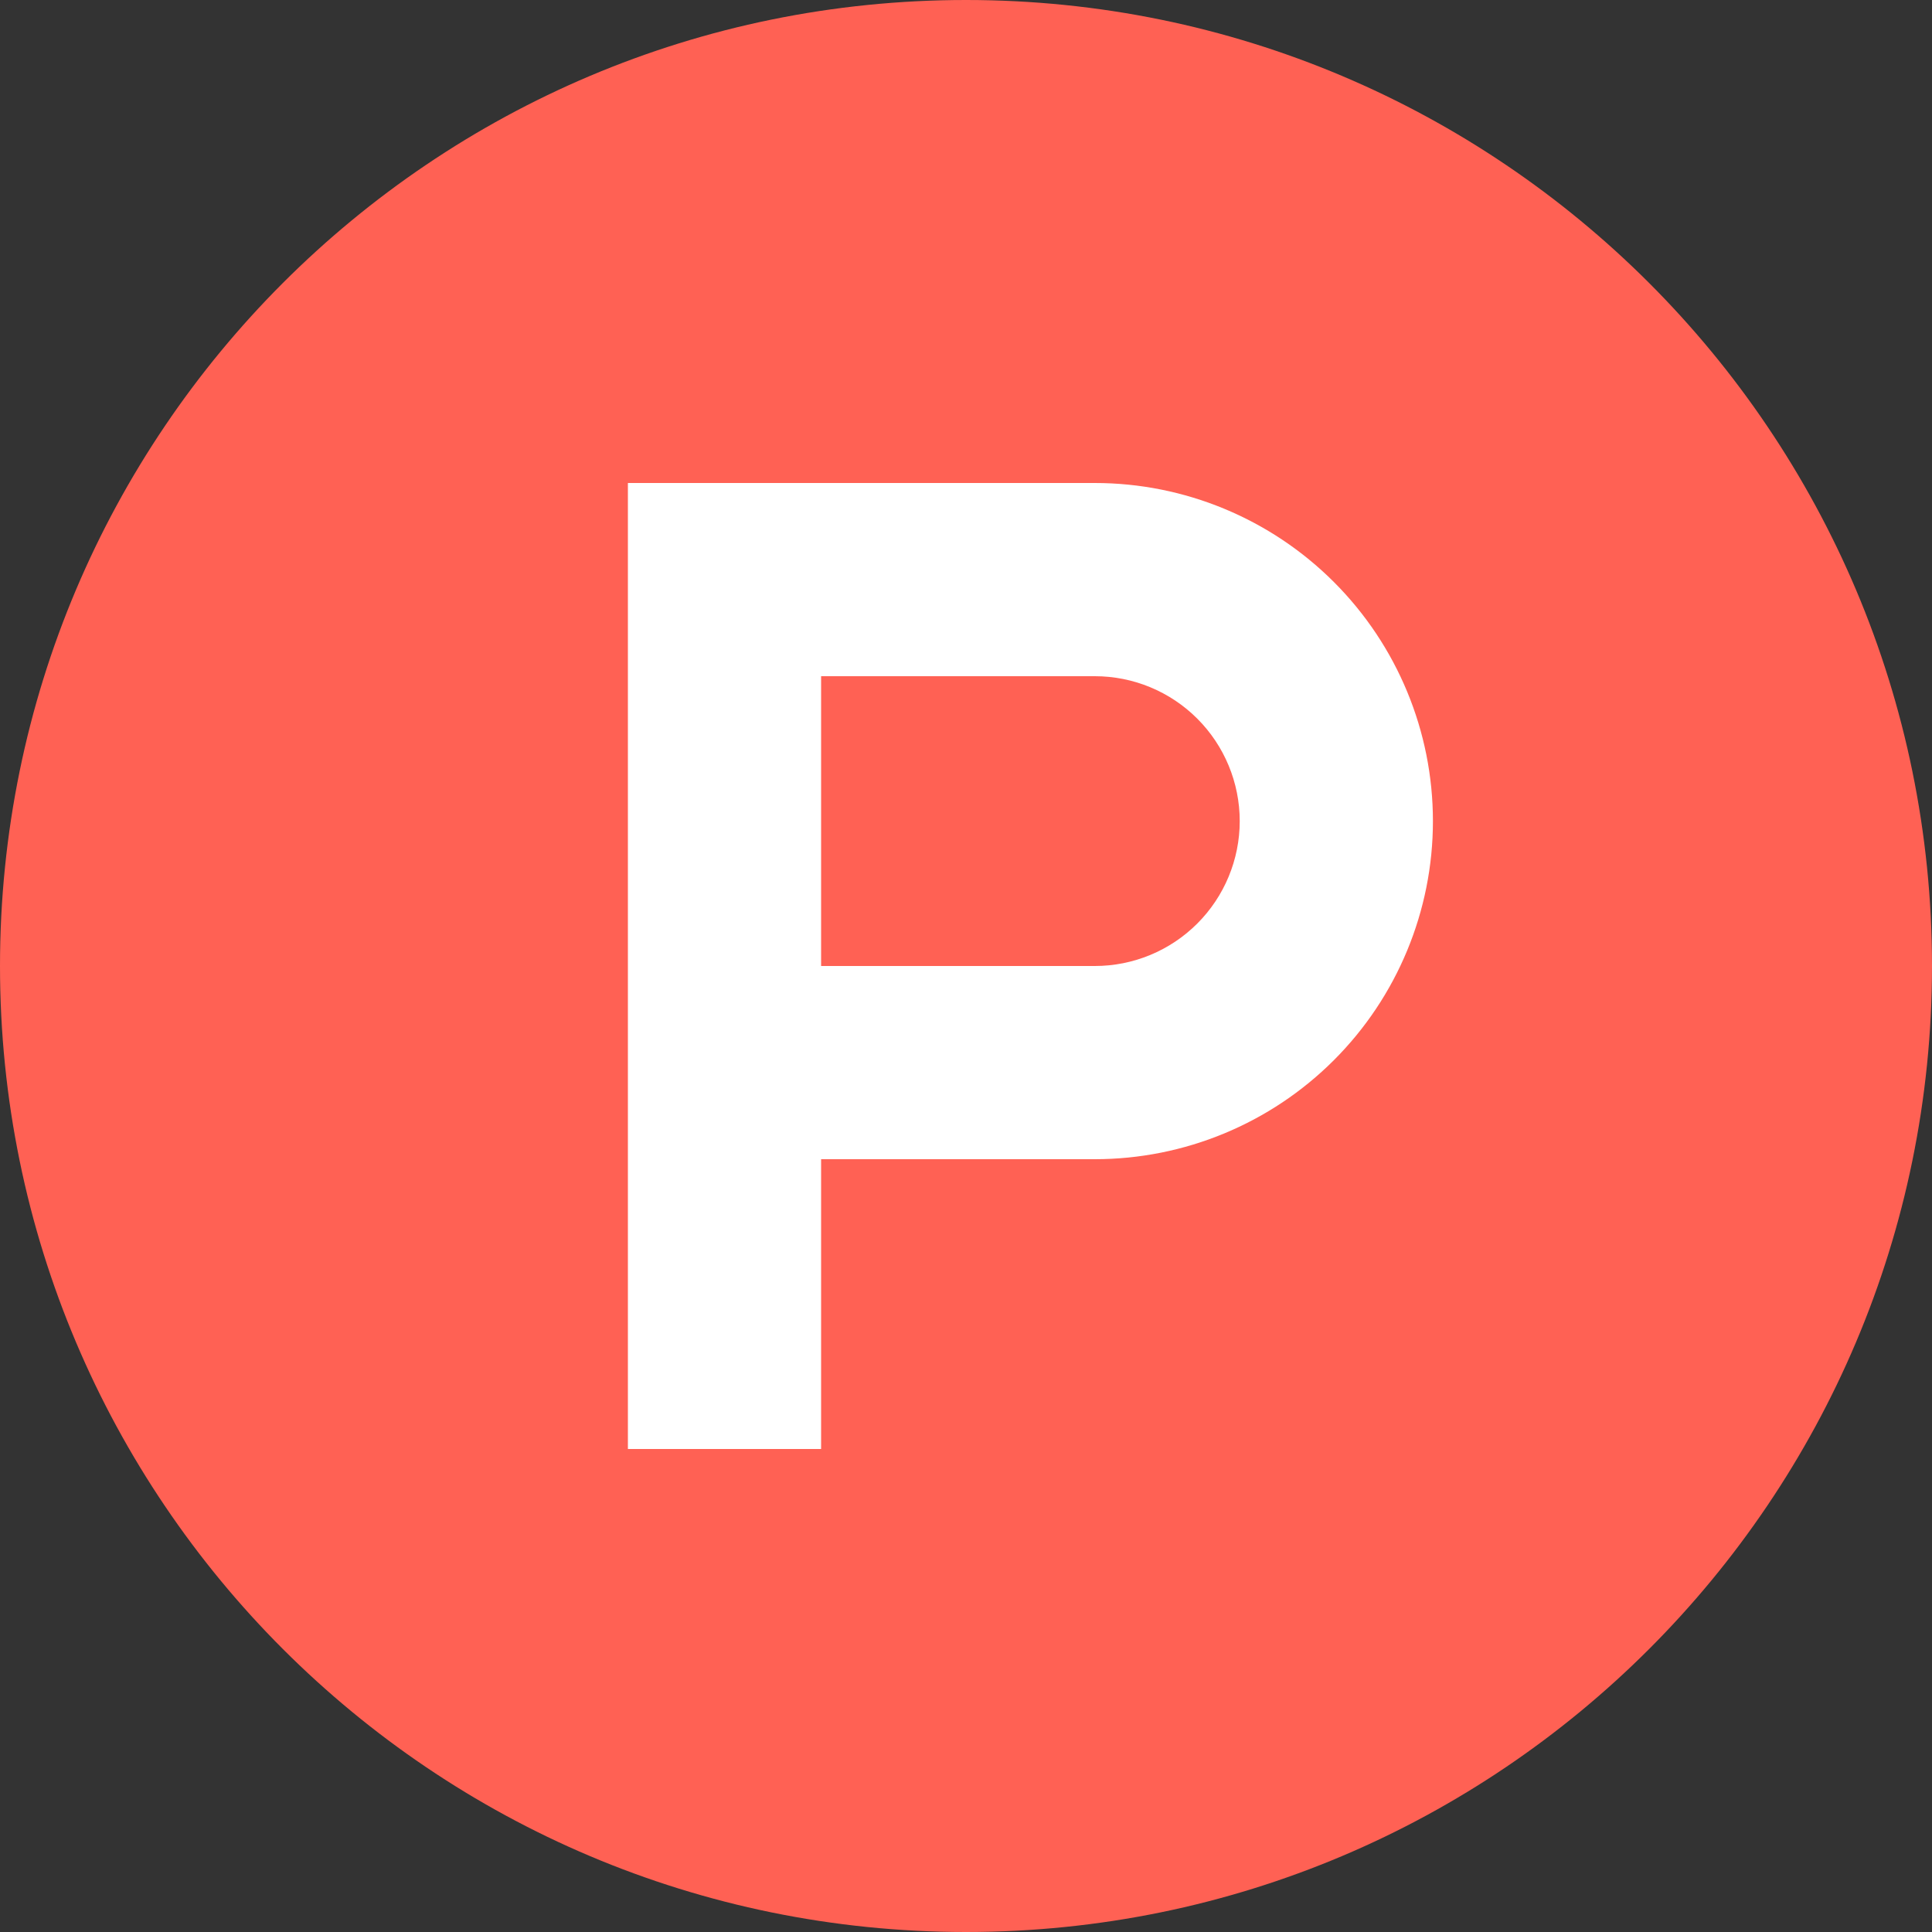
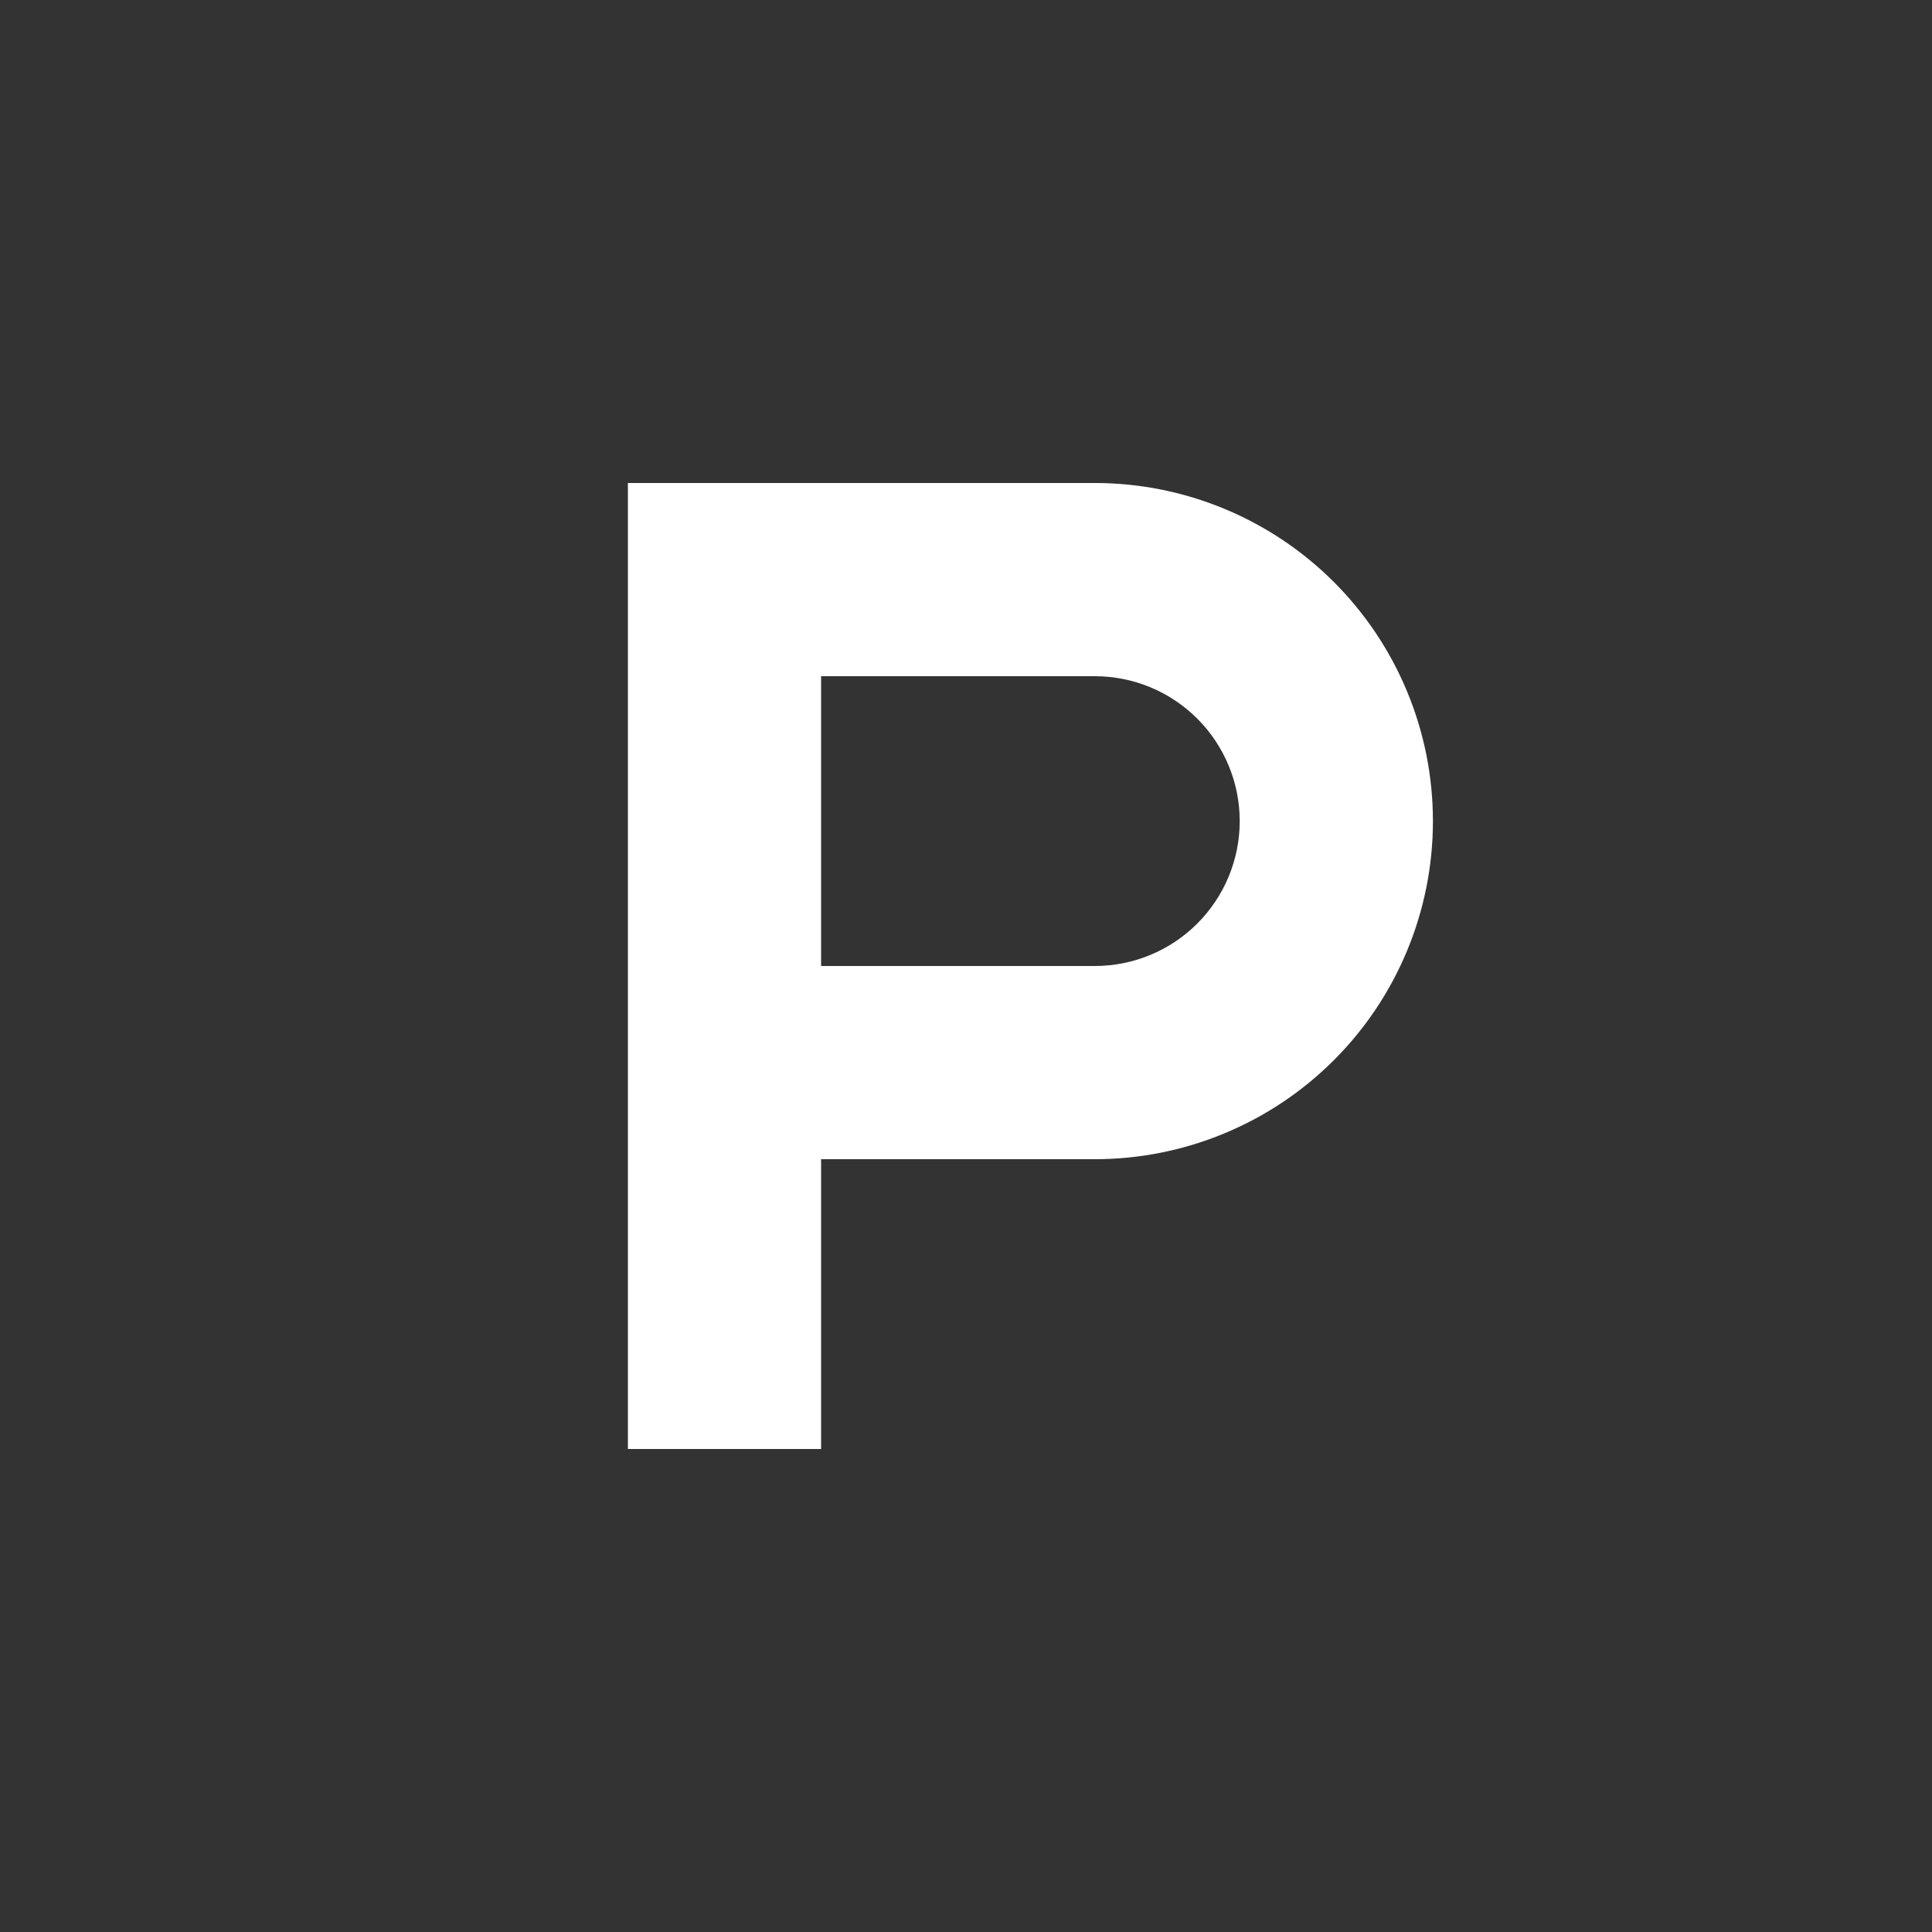
<svg xmlns="http://www.w3.org/2000/svg" width="100" height="100" viewBox="0 0 100 100" fill="none">
  <rect x="0" y="0" width="100" height="100" fill="#333333" stroke="none" />
  <g clip-path="url(#clip0_2113_160)">
-     <path fill-rule="evenodd" clip-rule="evenodd" d="M100 50C100 77.615 77.615 100 50 100C22.385 100 0 77.615 0 50C0 22.385 22.385 0 50 0C77.615 0 100 22.385 100 50Z" fill="#FF6154" />
    <path fill-rule="evenodd" clip-rule="evenodd" d="M56.667 50H42.5V35H56.667C58.657 35 60.564 35.79 61.971 37.197C63.377 38.603 64.168 40.511 64.168 42.5C64.168 44.489 63.377 46.397 61.971 47.803C60.564 49.21 58.657 50 56.667 50ZM56.667 25H32.5V75H42.5V60H56.667C61.309 60 65.76 58.156 69.042 54.874C72.324 51.593 74.168 47.141 74.168 42.5C74.168 37.859 72.324 33.407 69.042 30.126C65.76 26.844 61.309 25 56.667 25Z" fill="white" />
  </g>
  <defs>
    <clipPath id="clip0_2113_160">
      <rect width="100" height="100" fill="white" />
    </clipPath>
  </defs>
</svg>